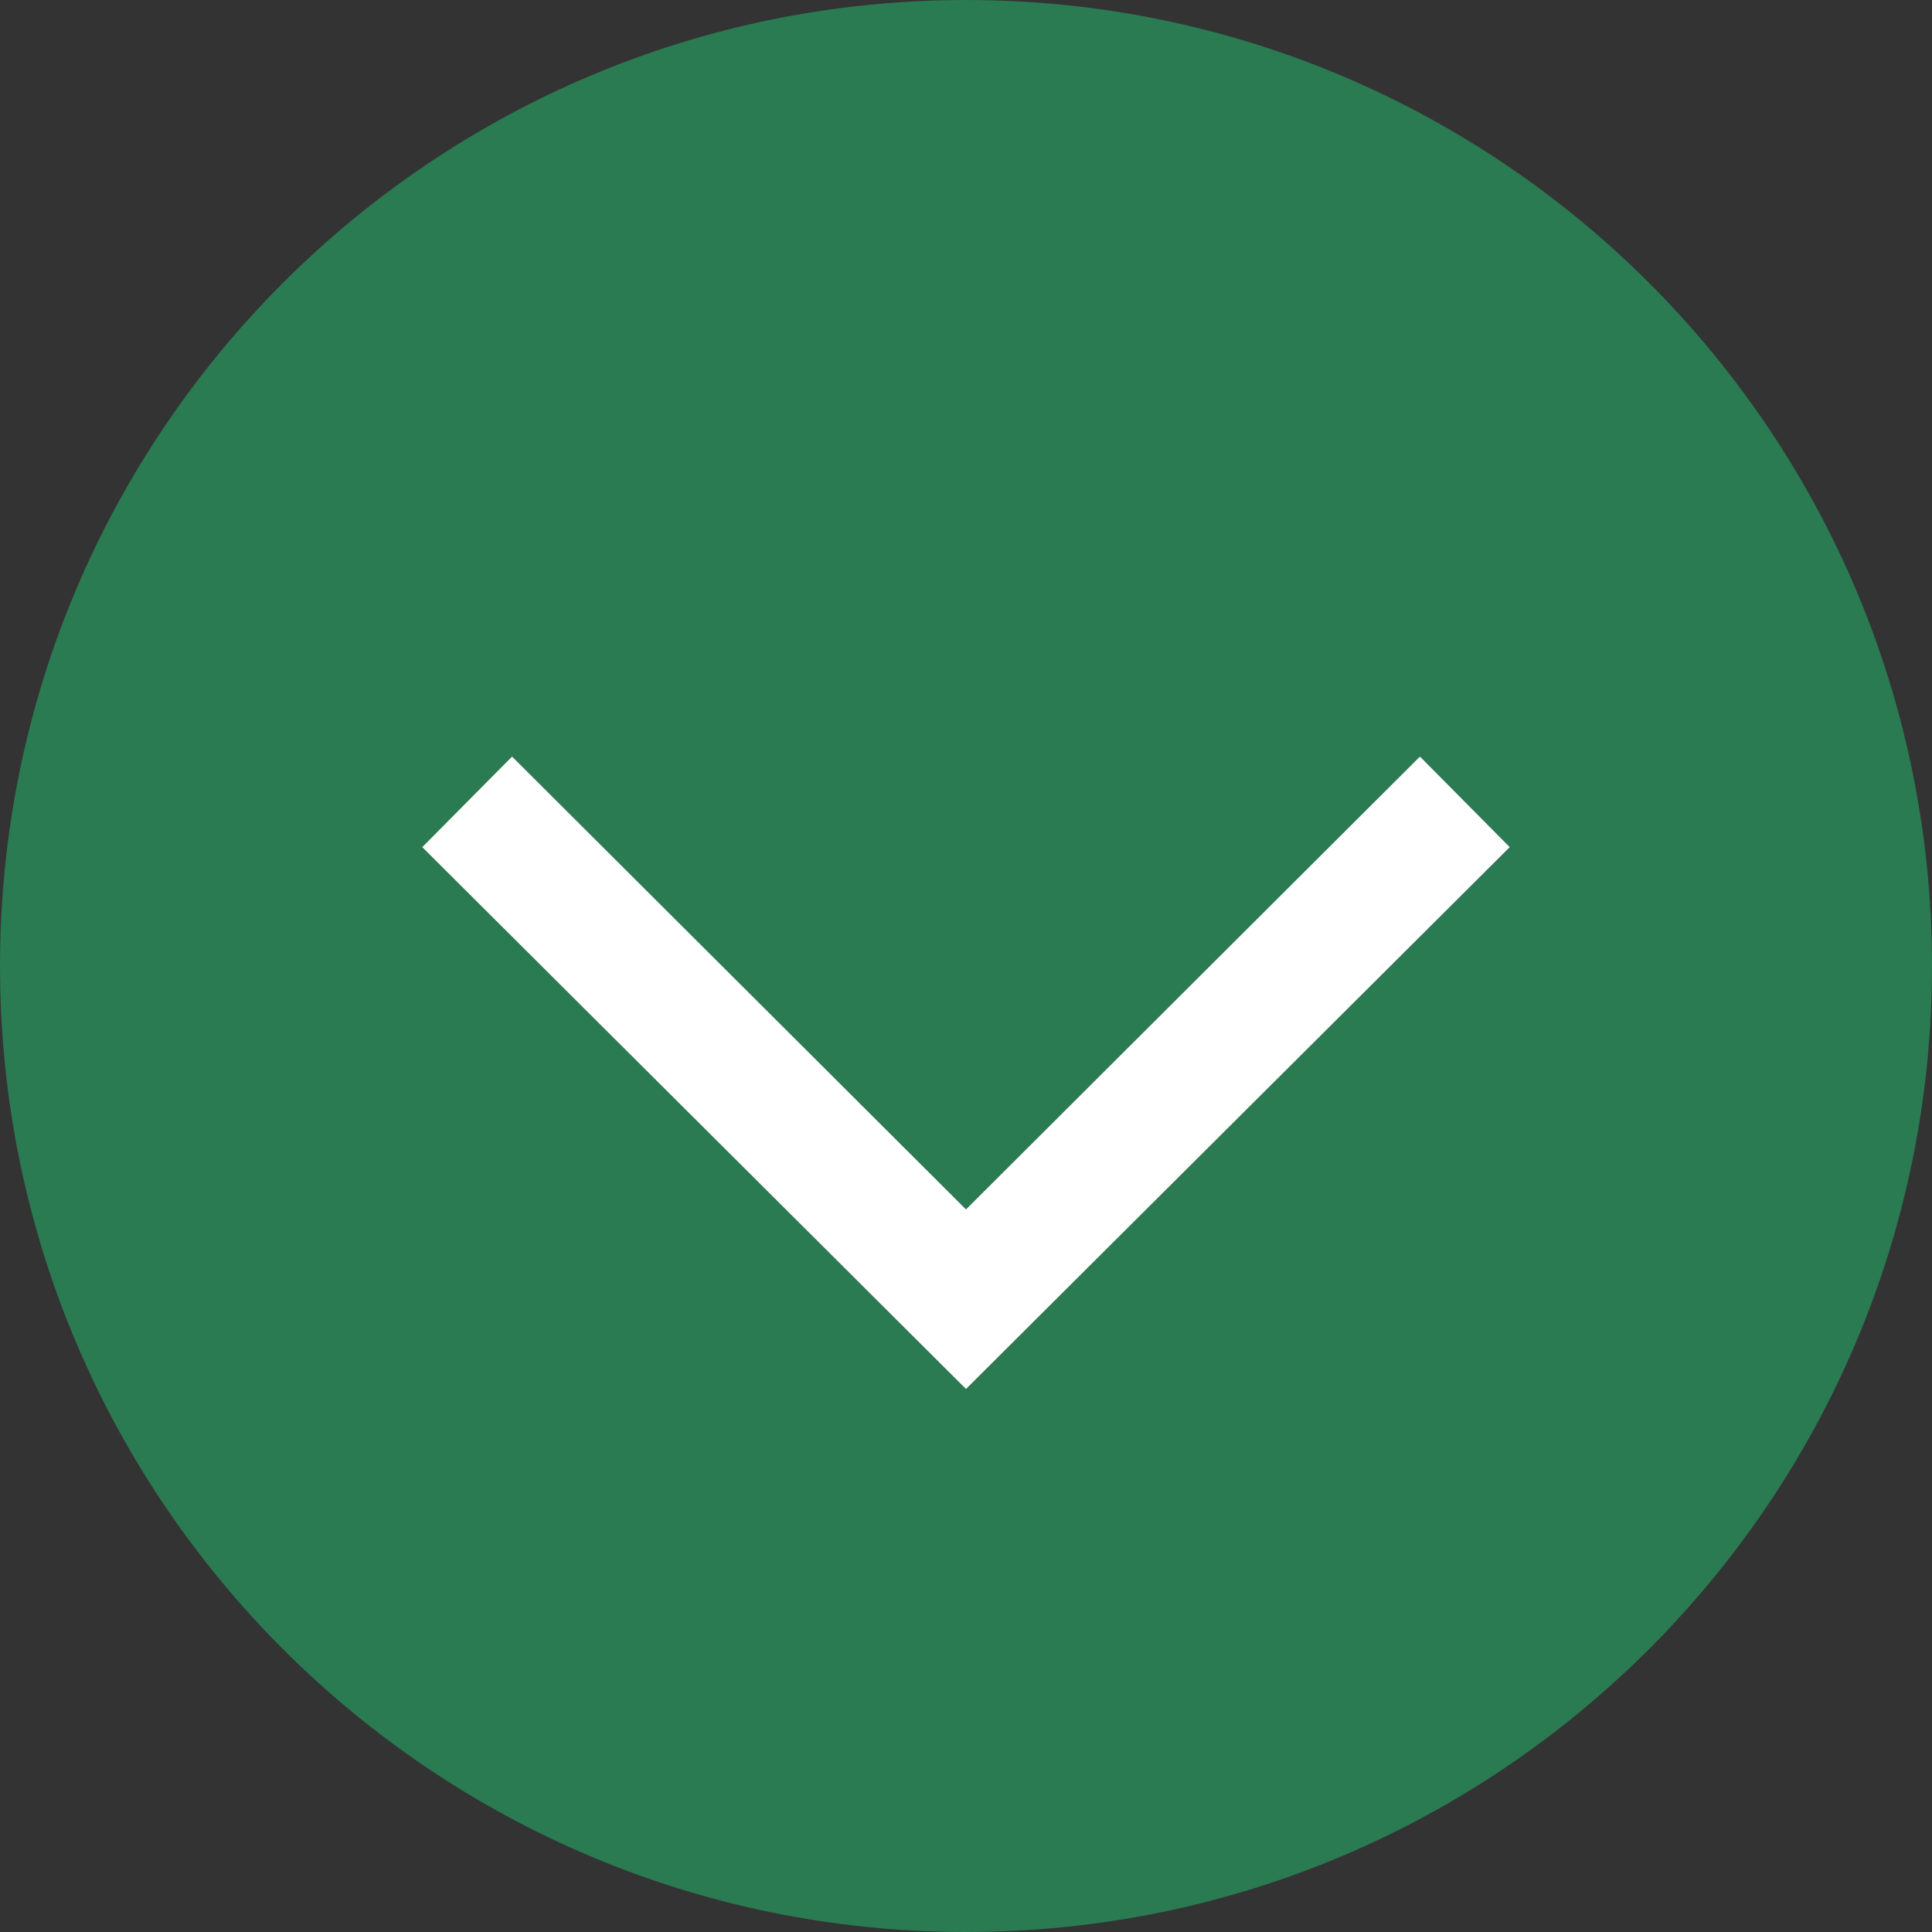
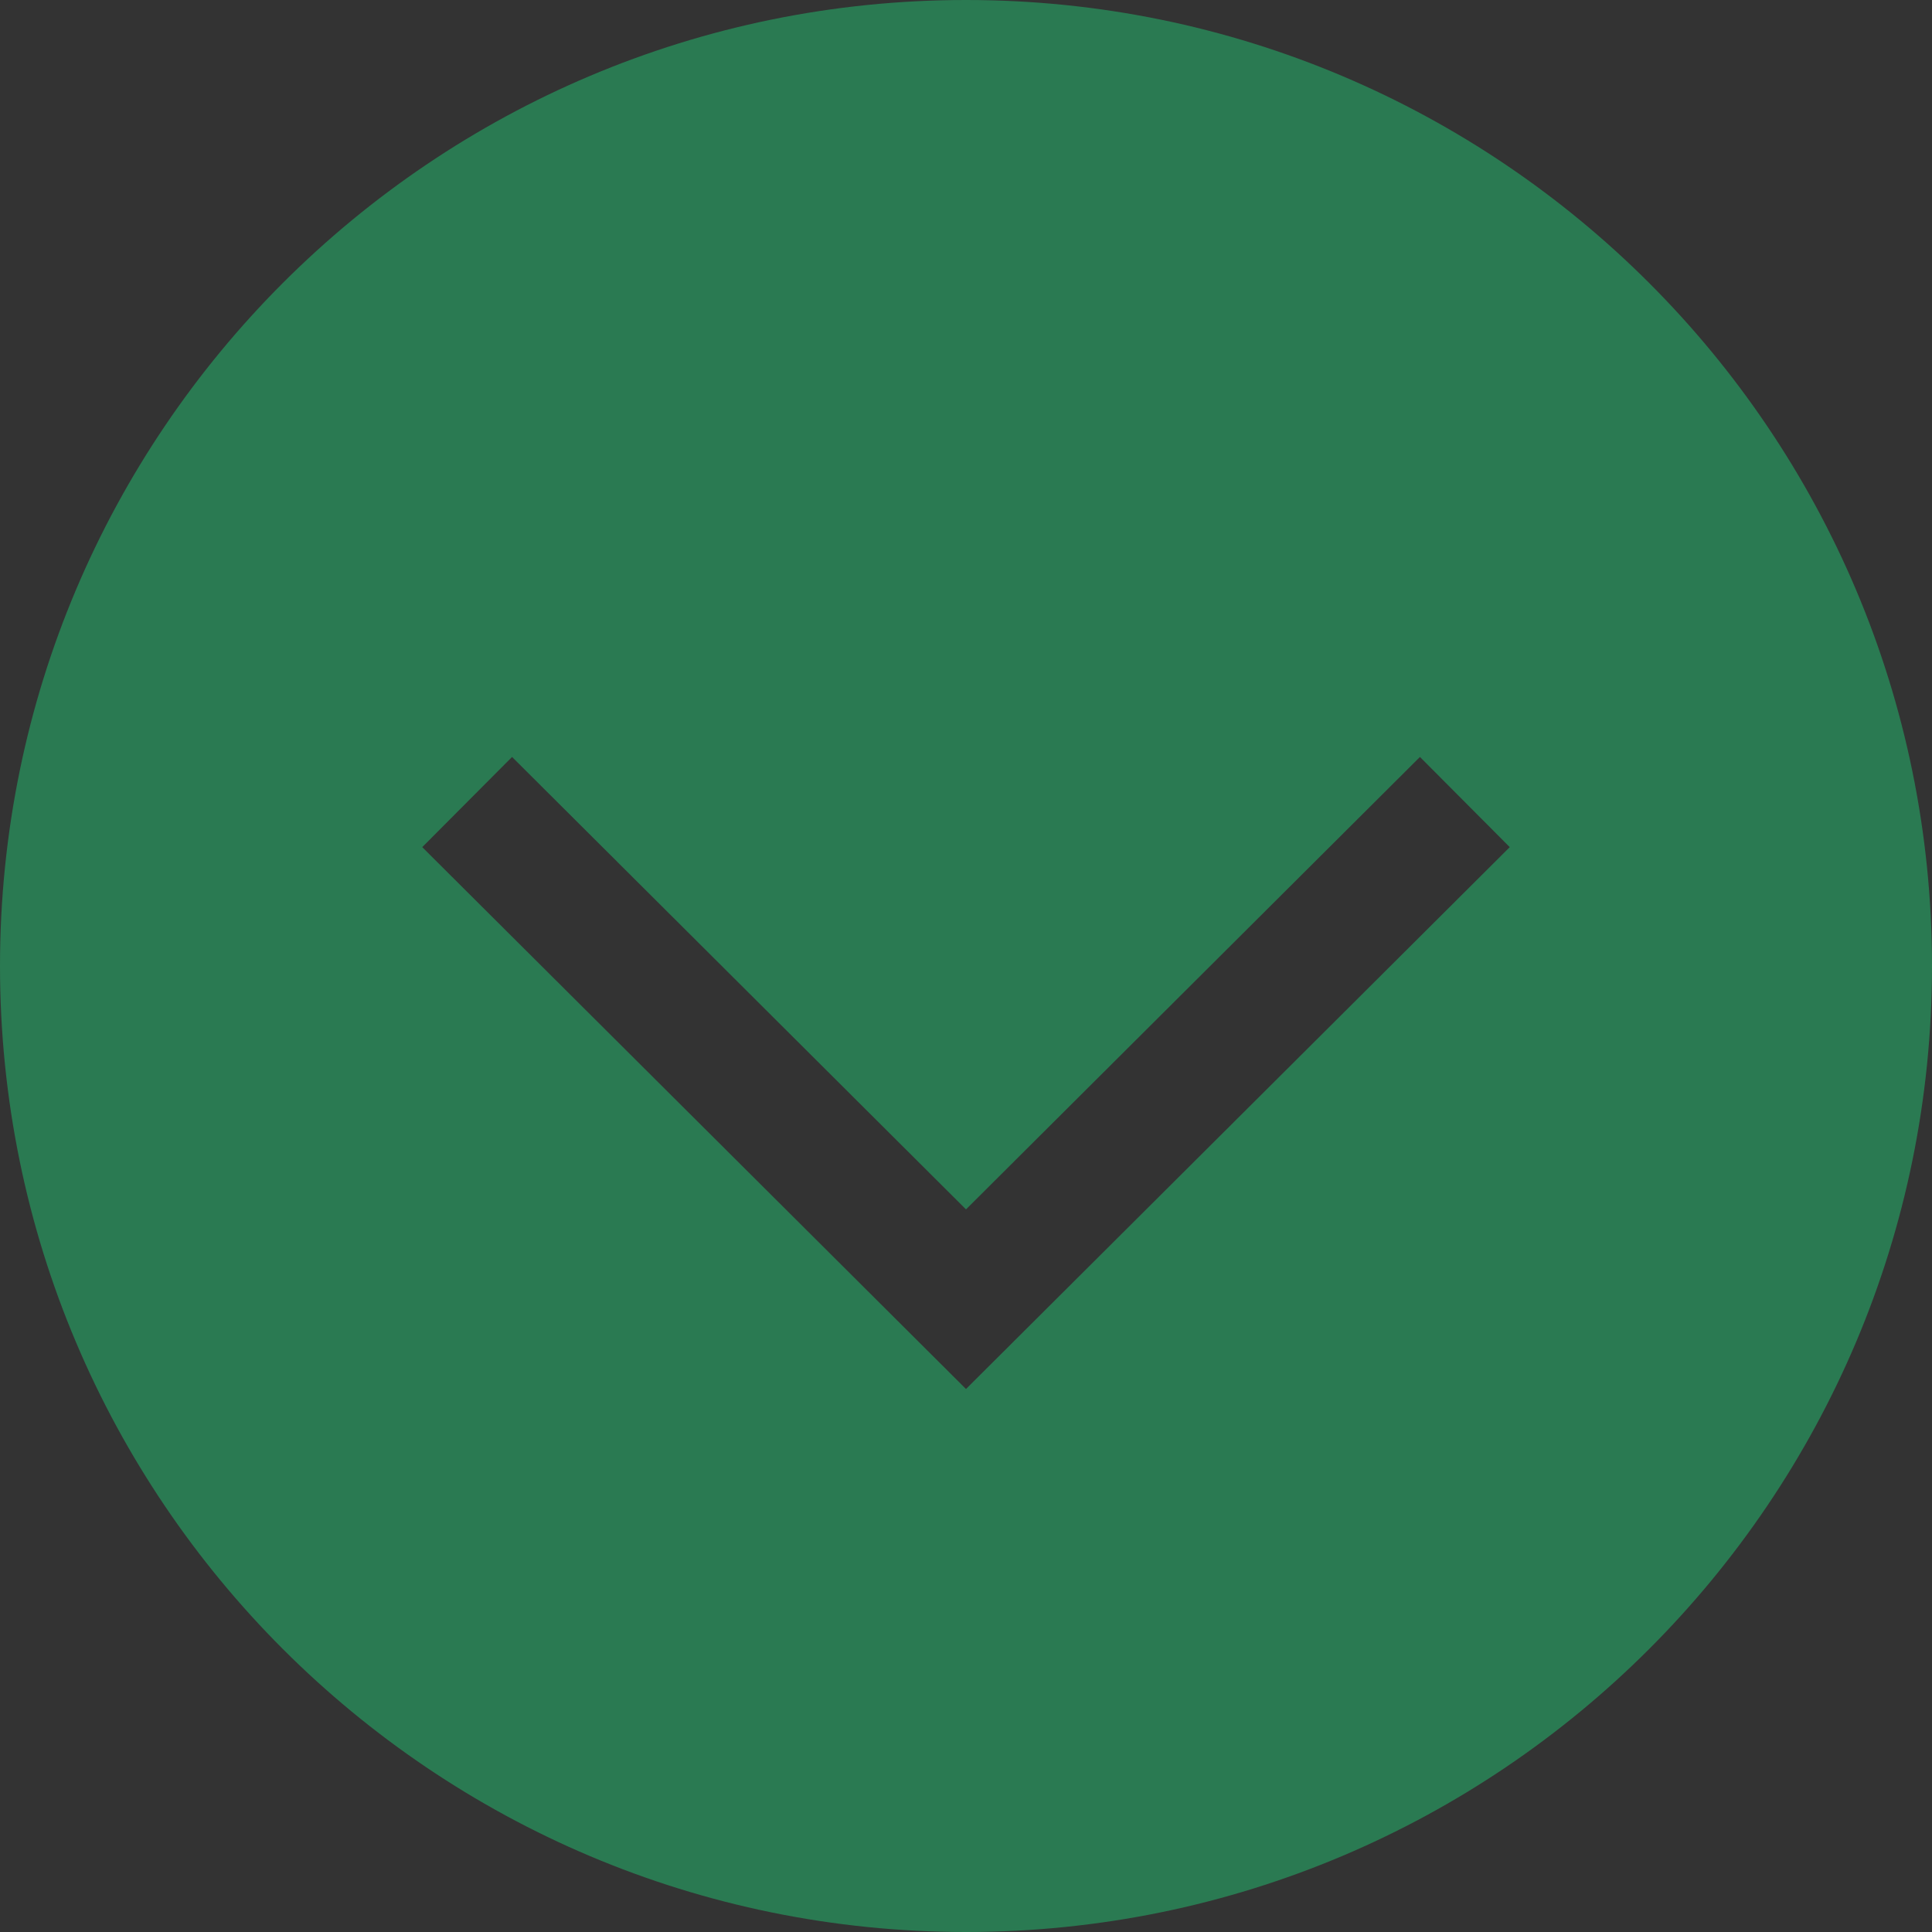
<svg xmlns="http://www.w3.org/2000/svg" id="Layer_1" viewBox="-41 164.9 512 512">
  <rect x="-41" y="164.9" width="512" height="512" fill="#333333" stroke="none" />
  <style>.st0{fill:#2A7A52;} .st1{fill:#FFFFFF;}</style>
  <path class="st0" d="M215 164.9c-141.4 0-256 114.6-256 256s114.6 256 256 256 256-114.6 256-256-114.6-256-256-256zm0 368.1L70.9 389.4l23.8-23.9L215 485.4l120.3-119.9 23.8 23.9L215 533z" />
-   <path class="st1" d="M94.7 365.4l120.3 120 120.3-120 23.8 24L215 533 70.9 389.4z" />
</svg>